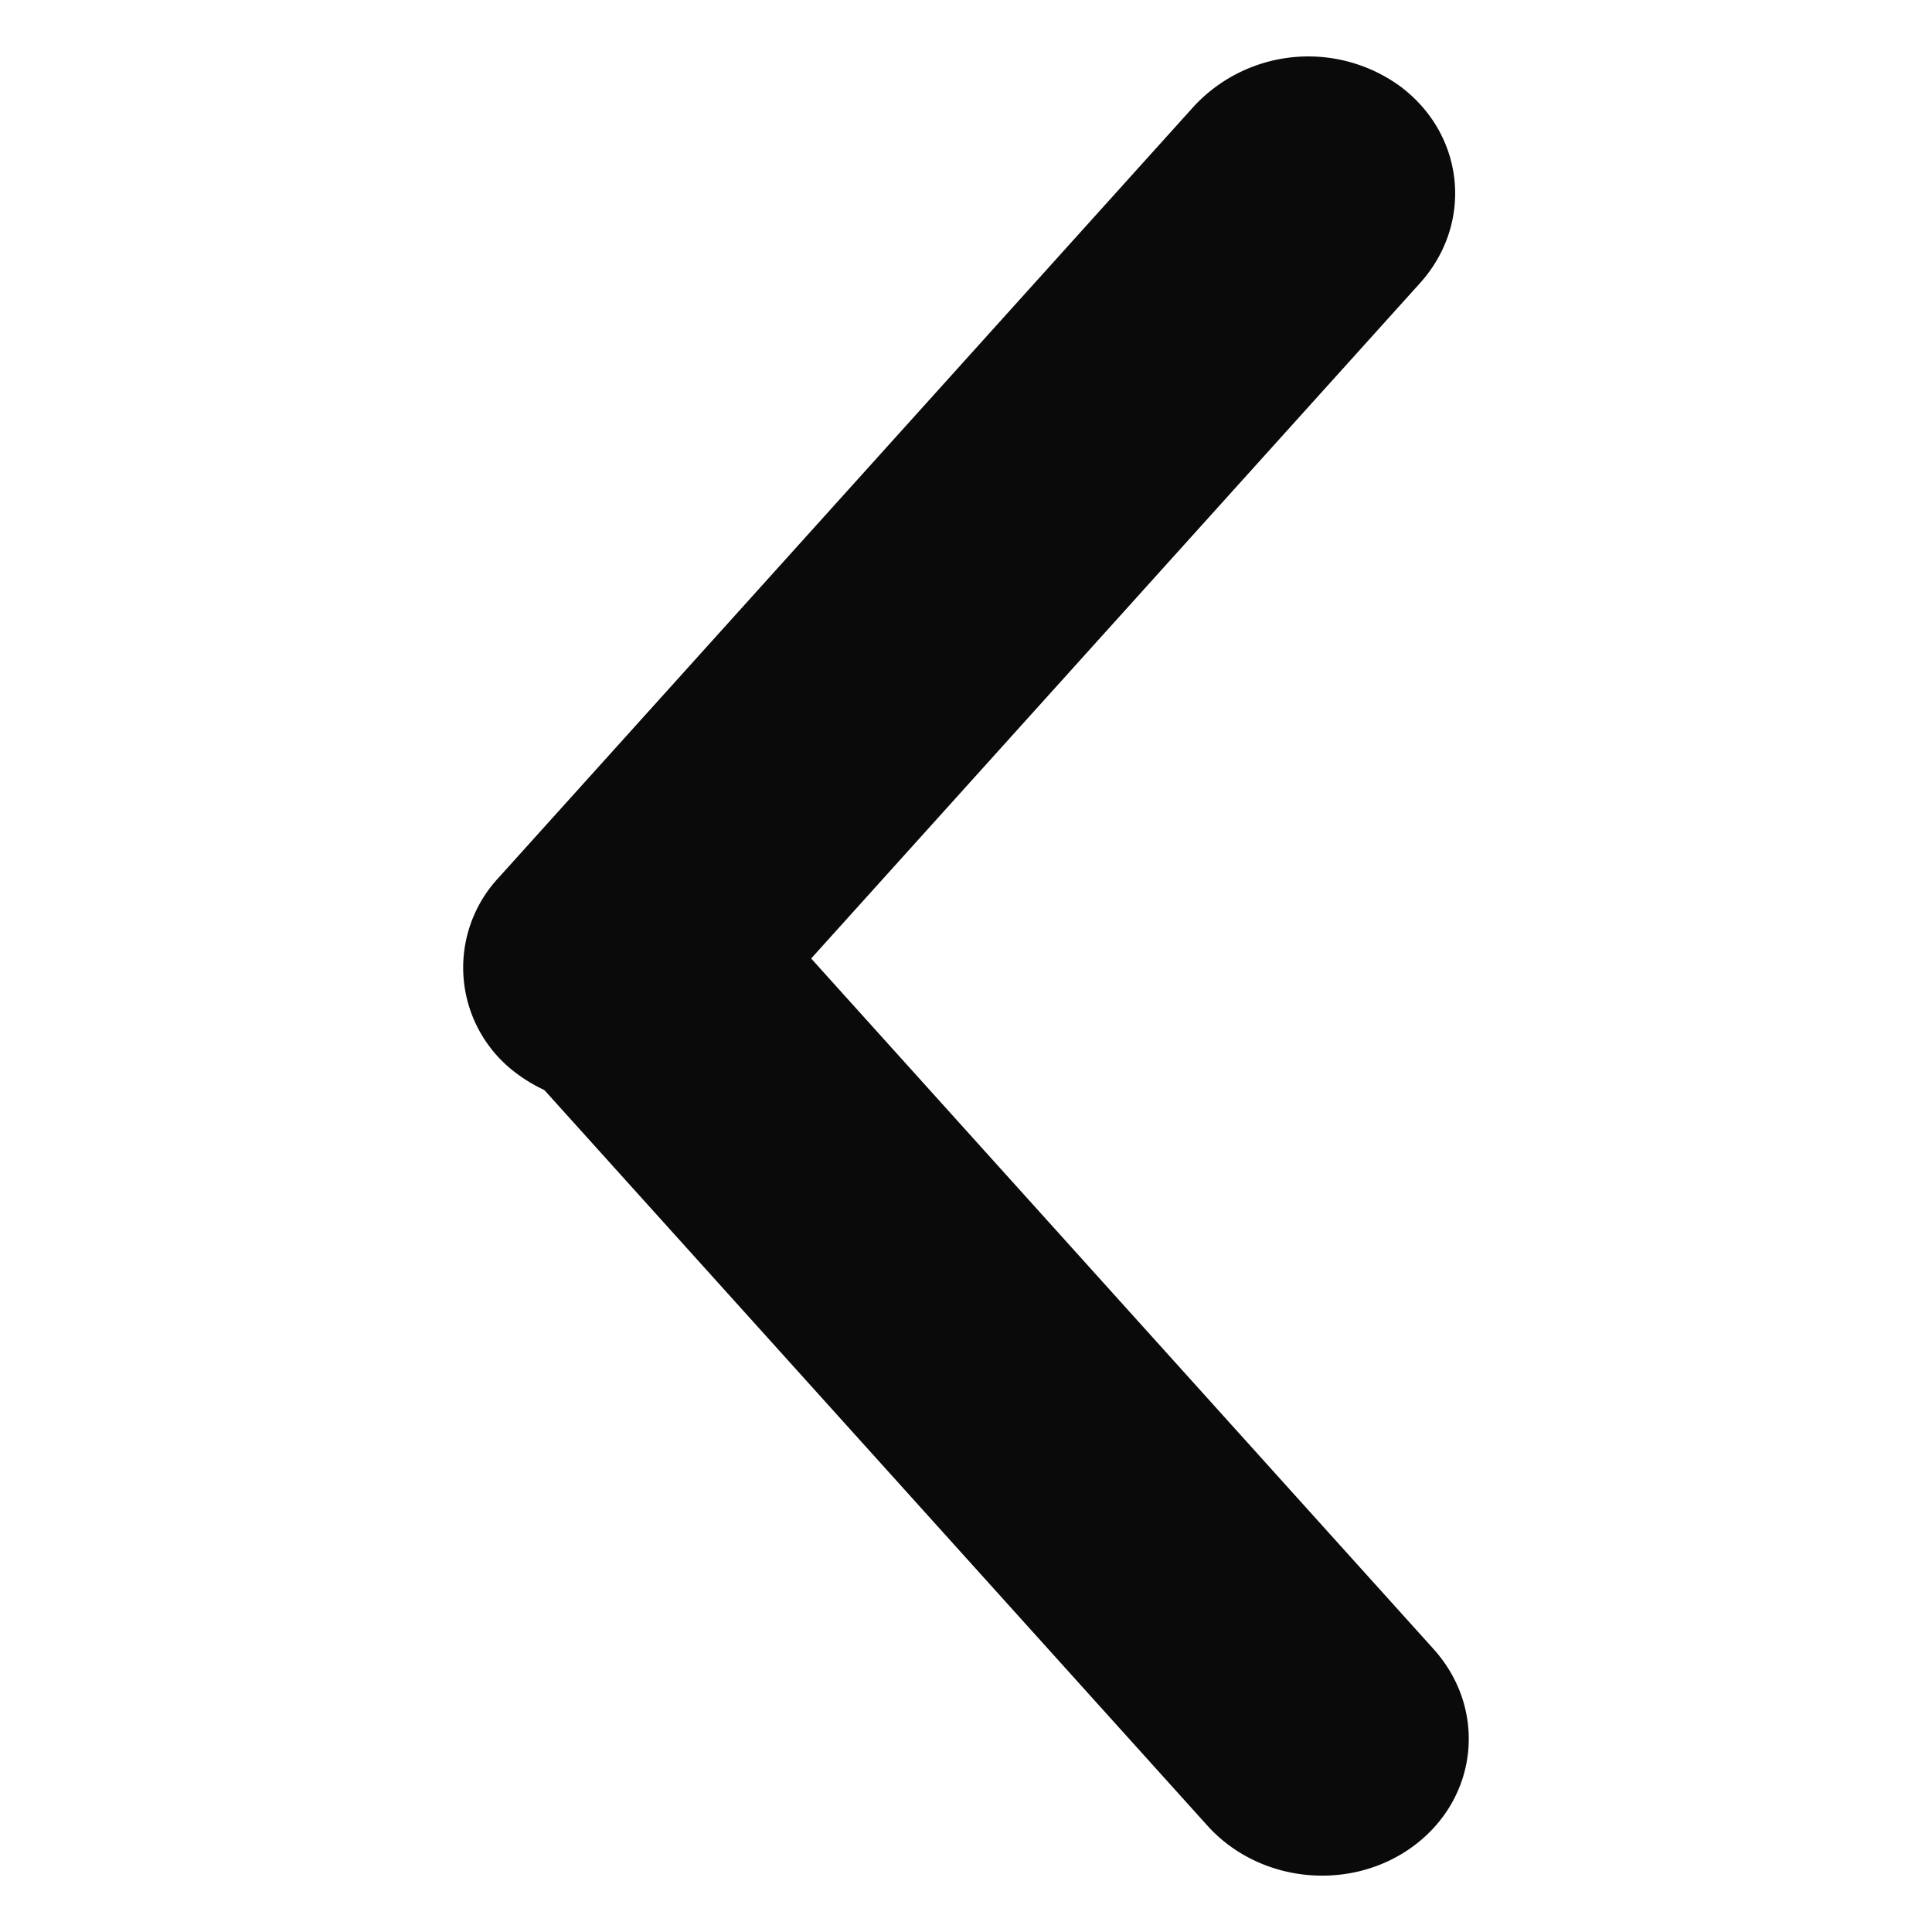
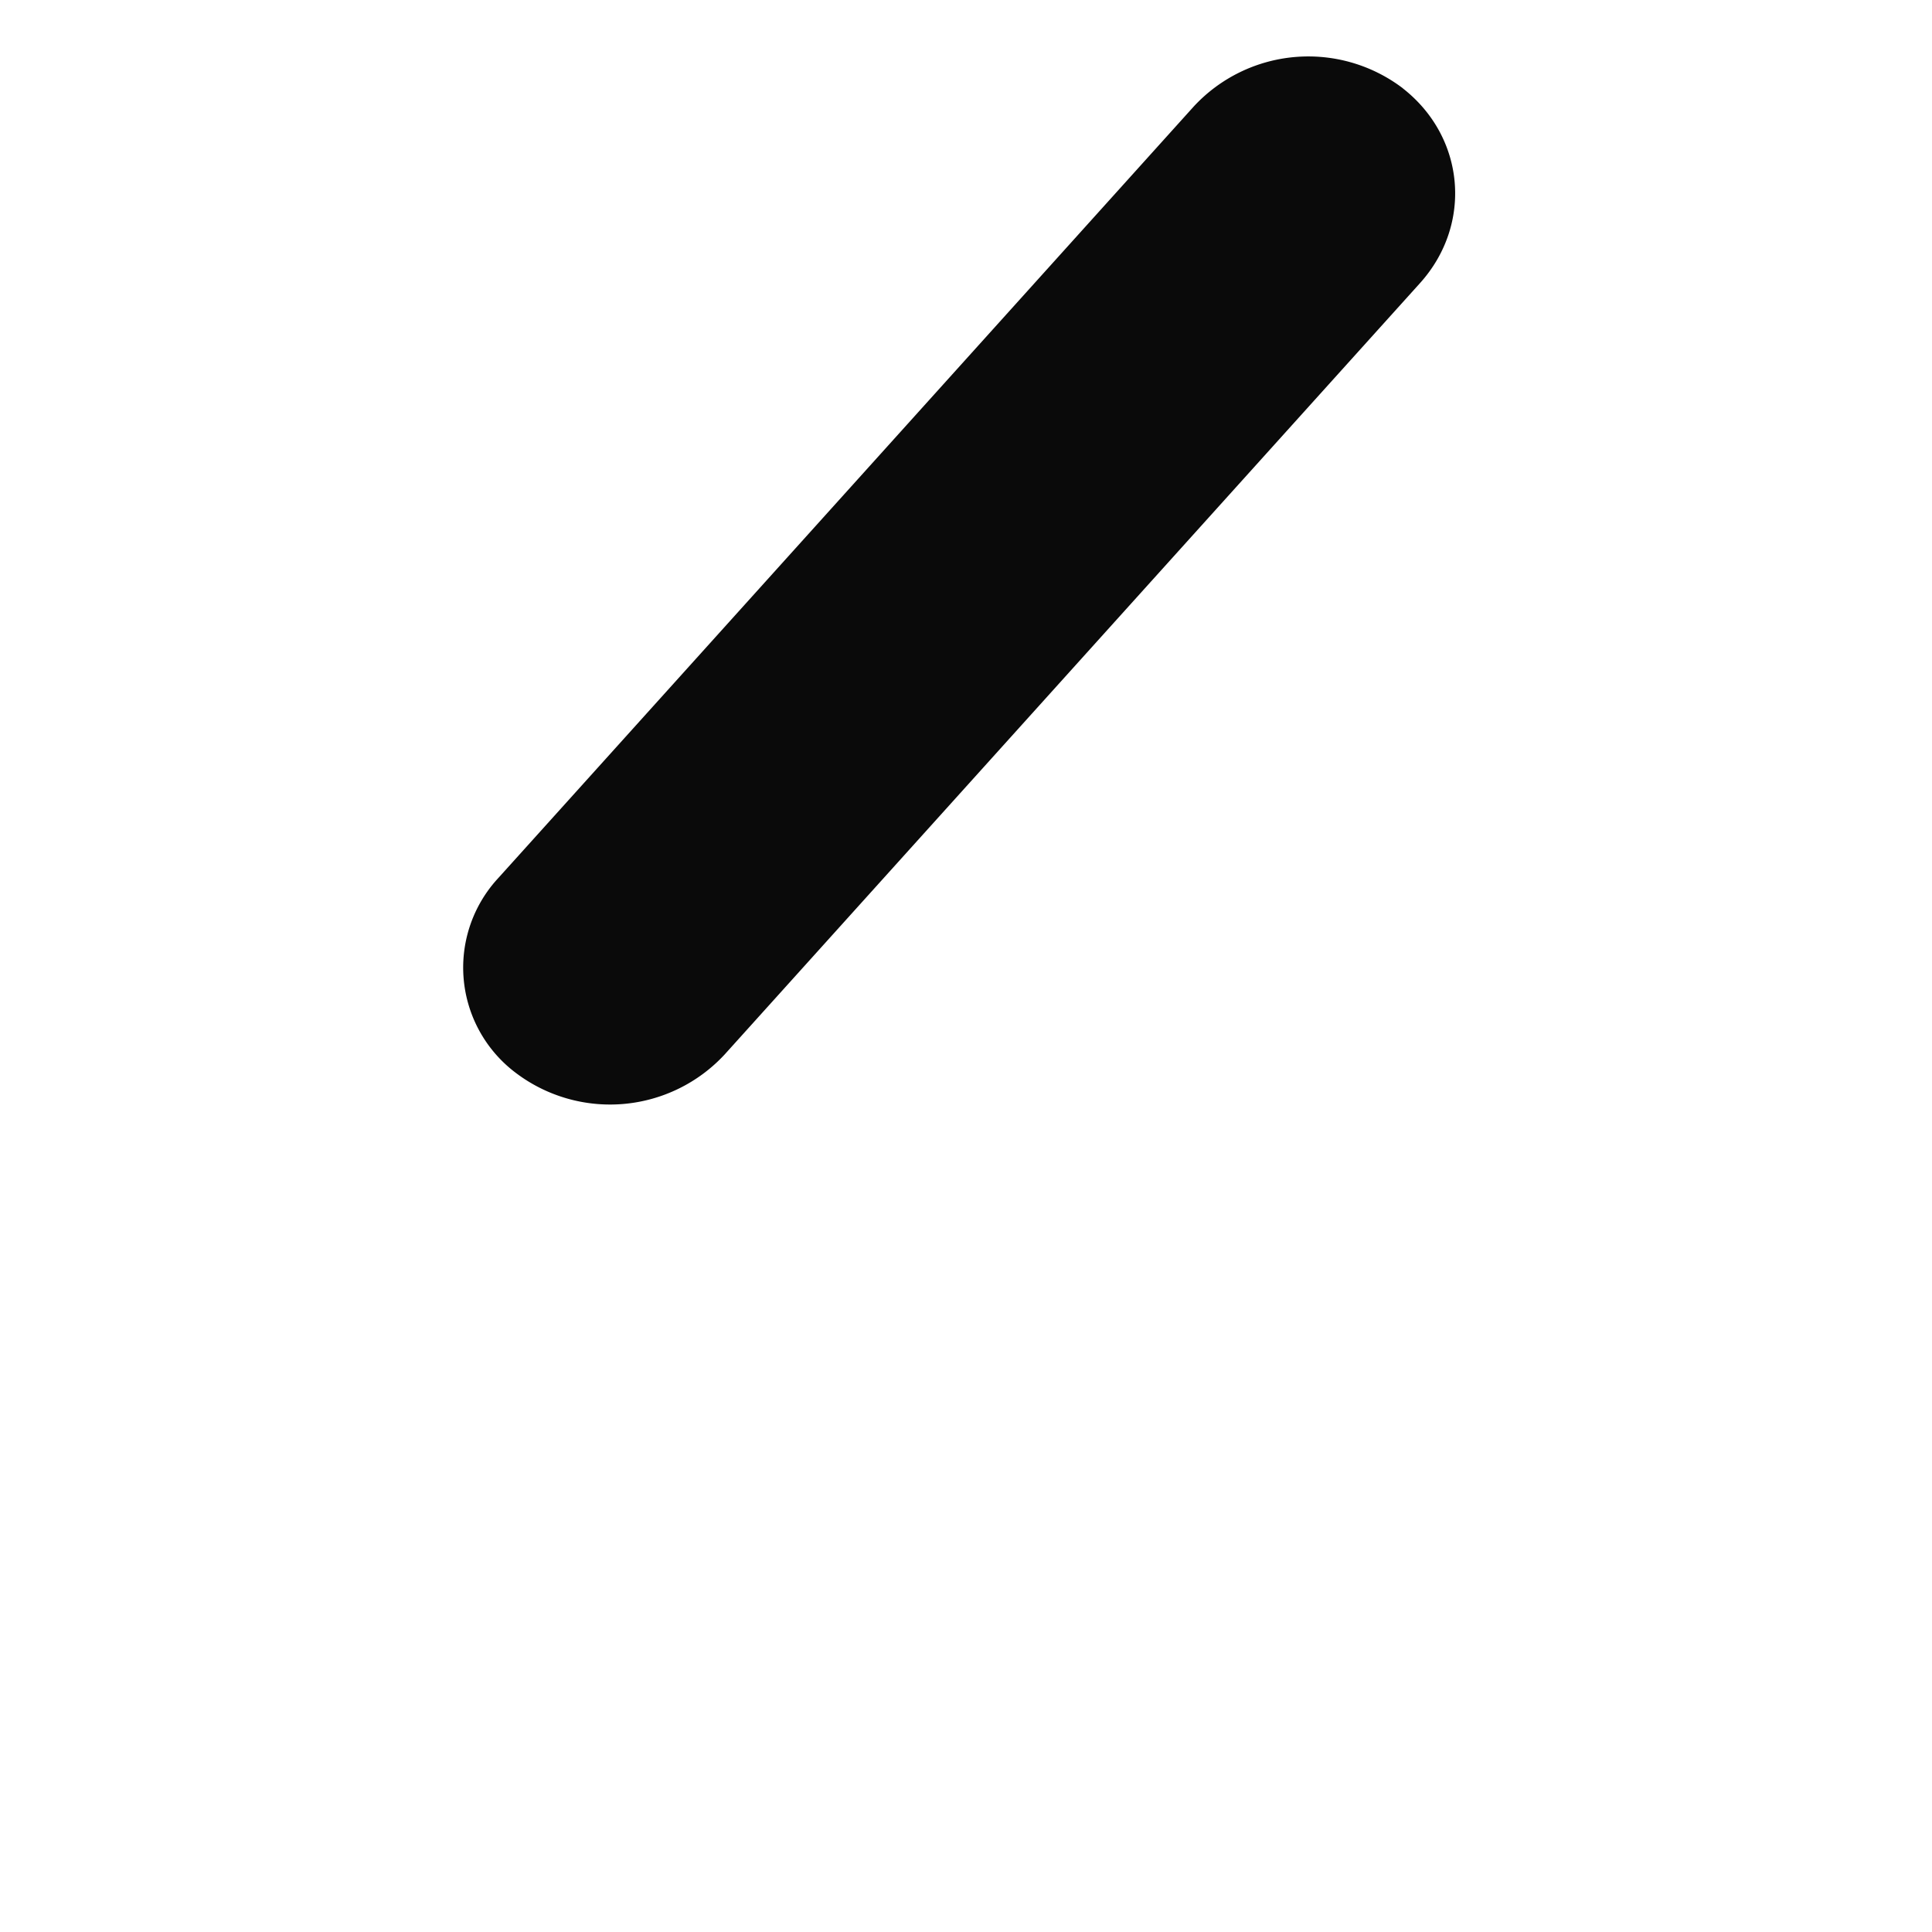
<svg xmlns="http://www.w3.org/2000/svg" width="24" height="24" fill="none">
  <path fill-rule="evenodd" clip-rule="evenodd" d="M17.427 1.098c.775.606.87 1.69.212 2.42L9.001 13.1a1.94 1.94 0 0 1-2.597.225 1.636 1.636 0 0 1-.212-2.42l8.638-9.583a1.94 1.94 0 0 1 2.597-.225Z" fill="#0A0A0A" />
-   <path fill-rule="evenodd" clip-rule="evenodd" d="M6.574 10.676a1.636 1.636 0 0 0-.213 2.42l8.638 9.583c.658.73 1.82.831 2.597.225.775-.606.87-1.689.212-2.419L9.17 10.901a1.94 1.94 0 0 0-2.596-.225Z" fill="#0A0A0A" />
</svg>